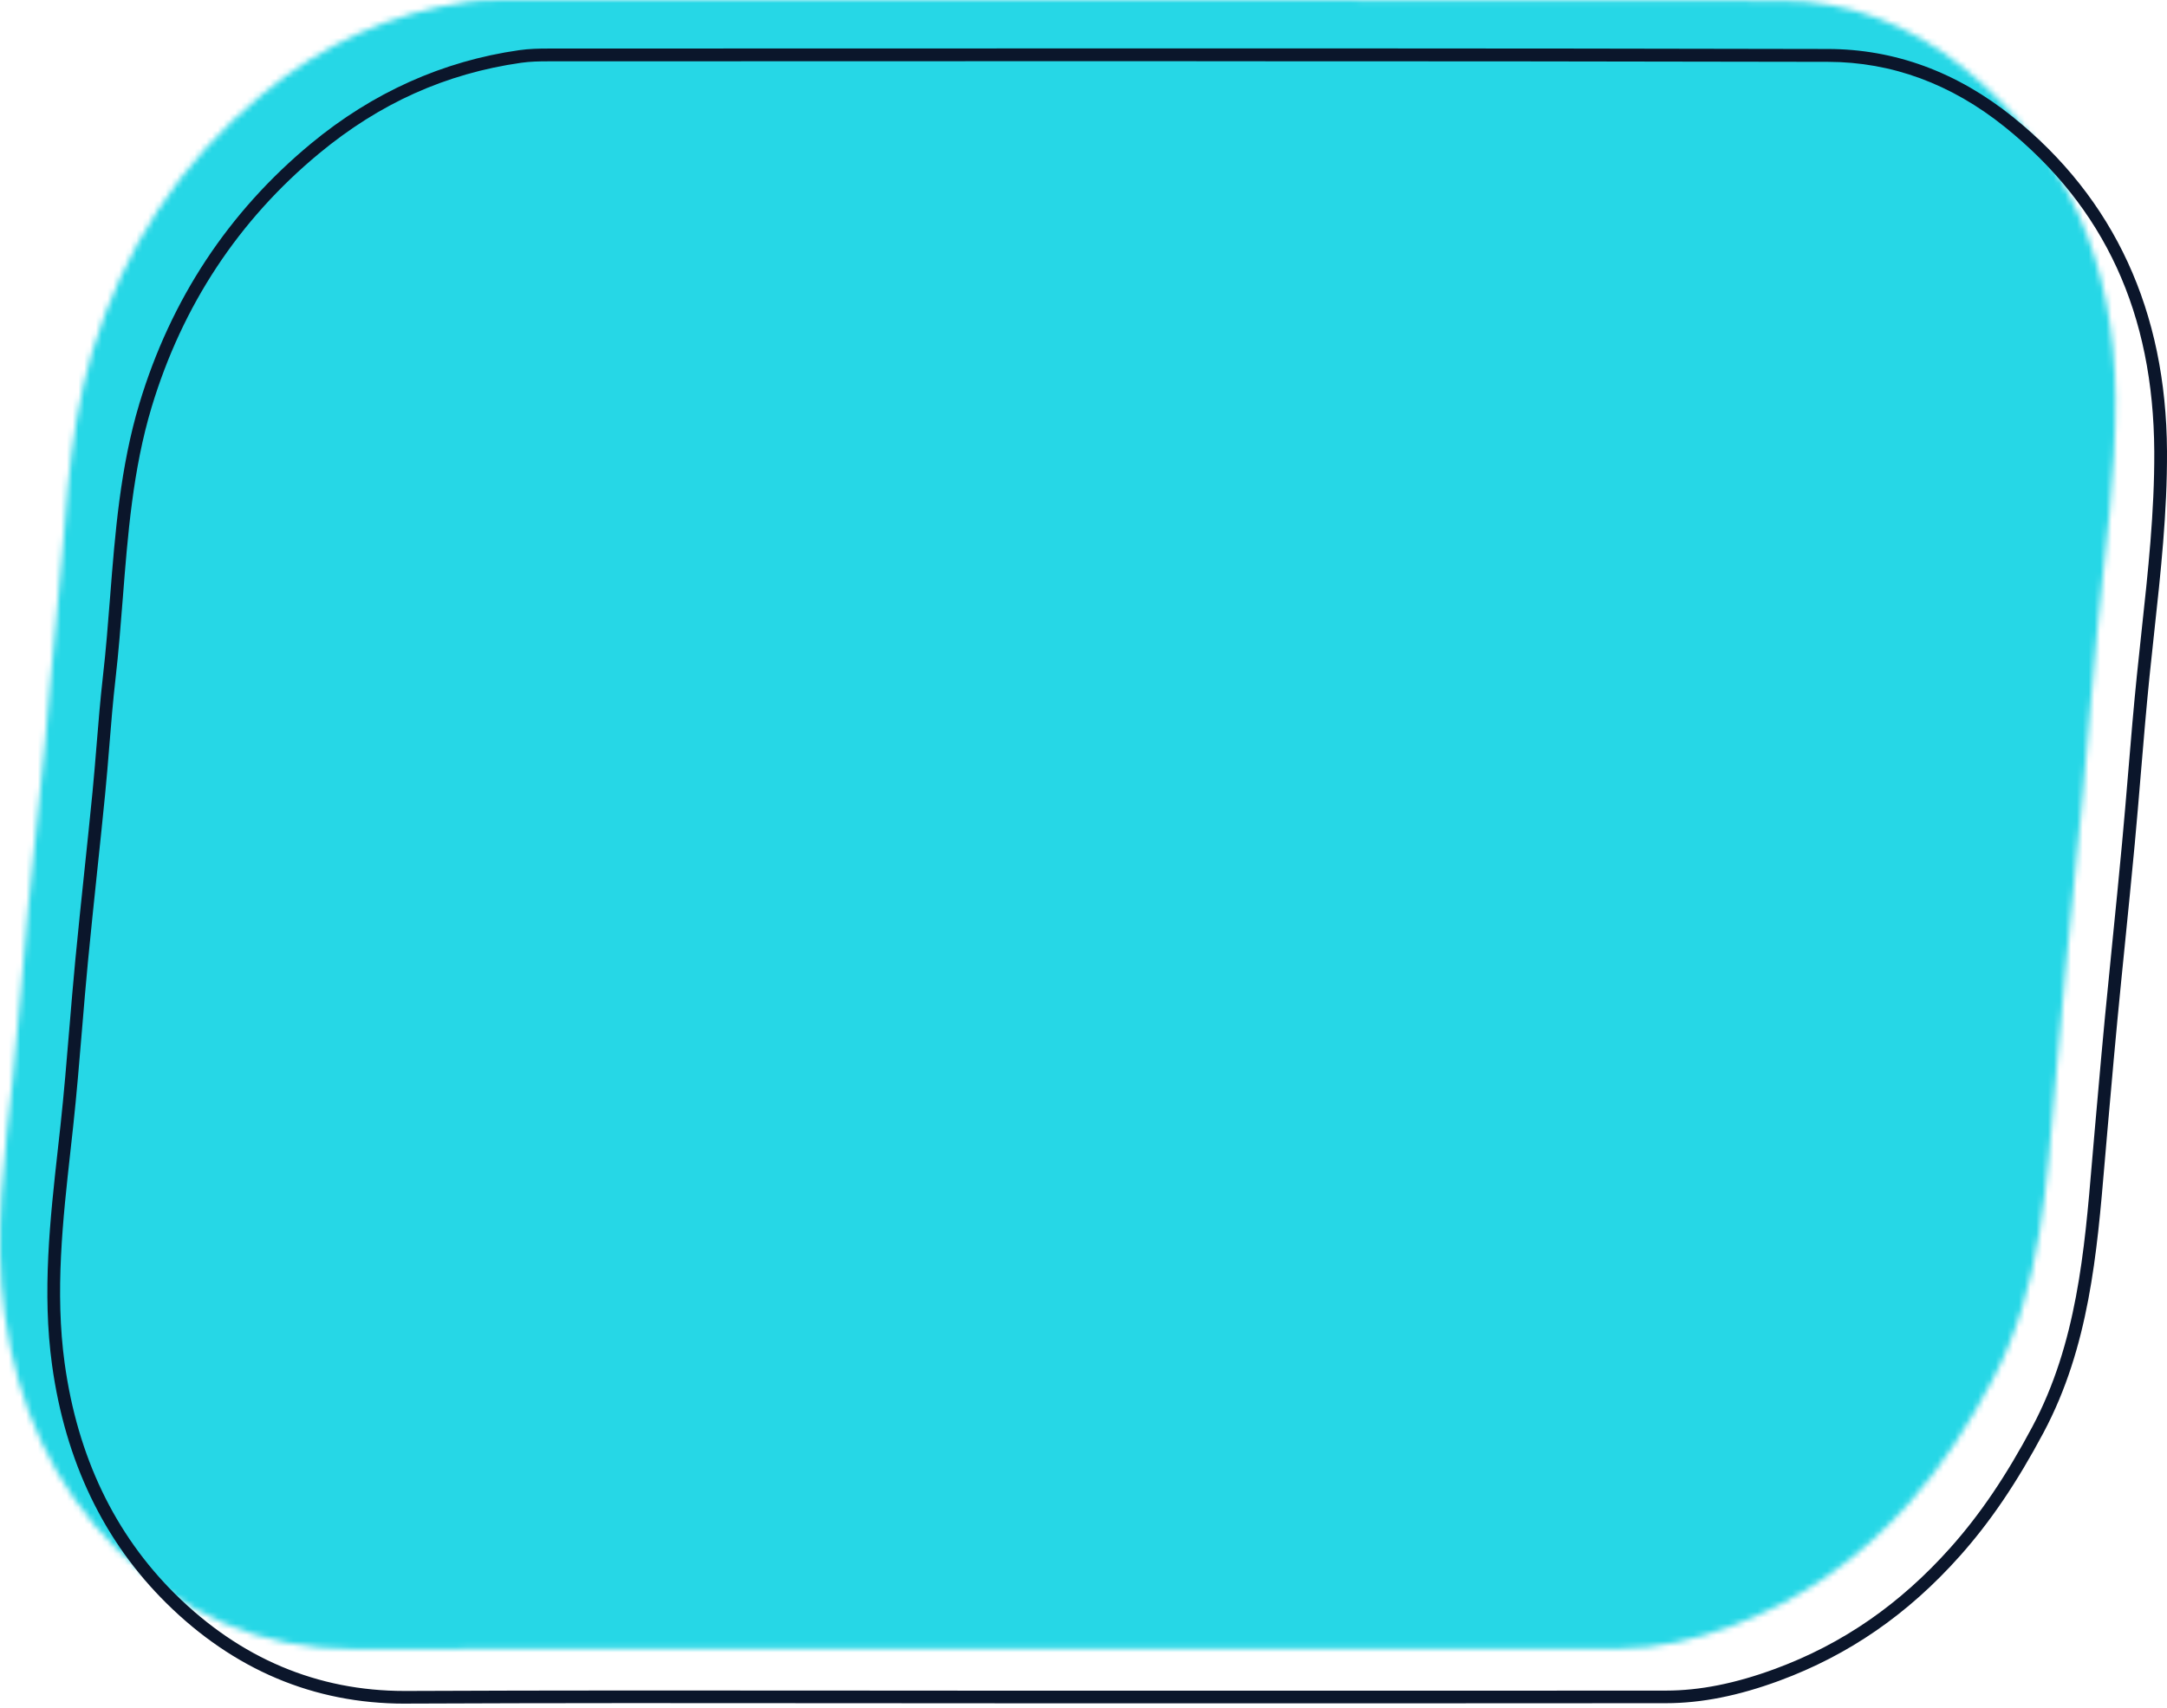
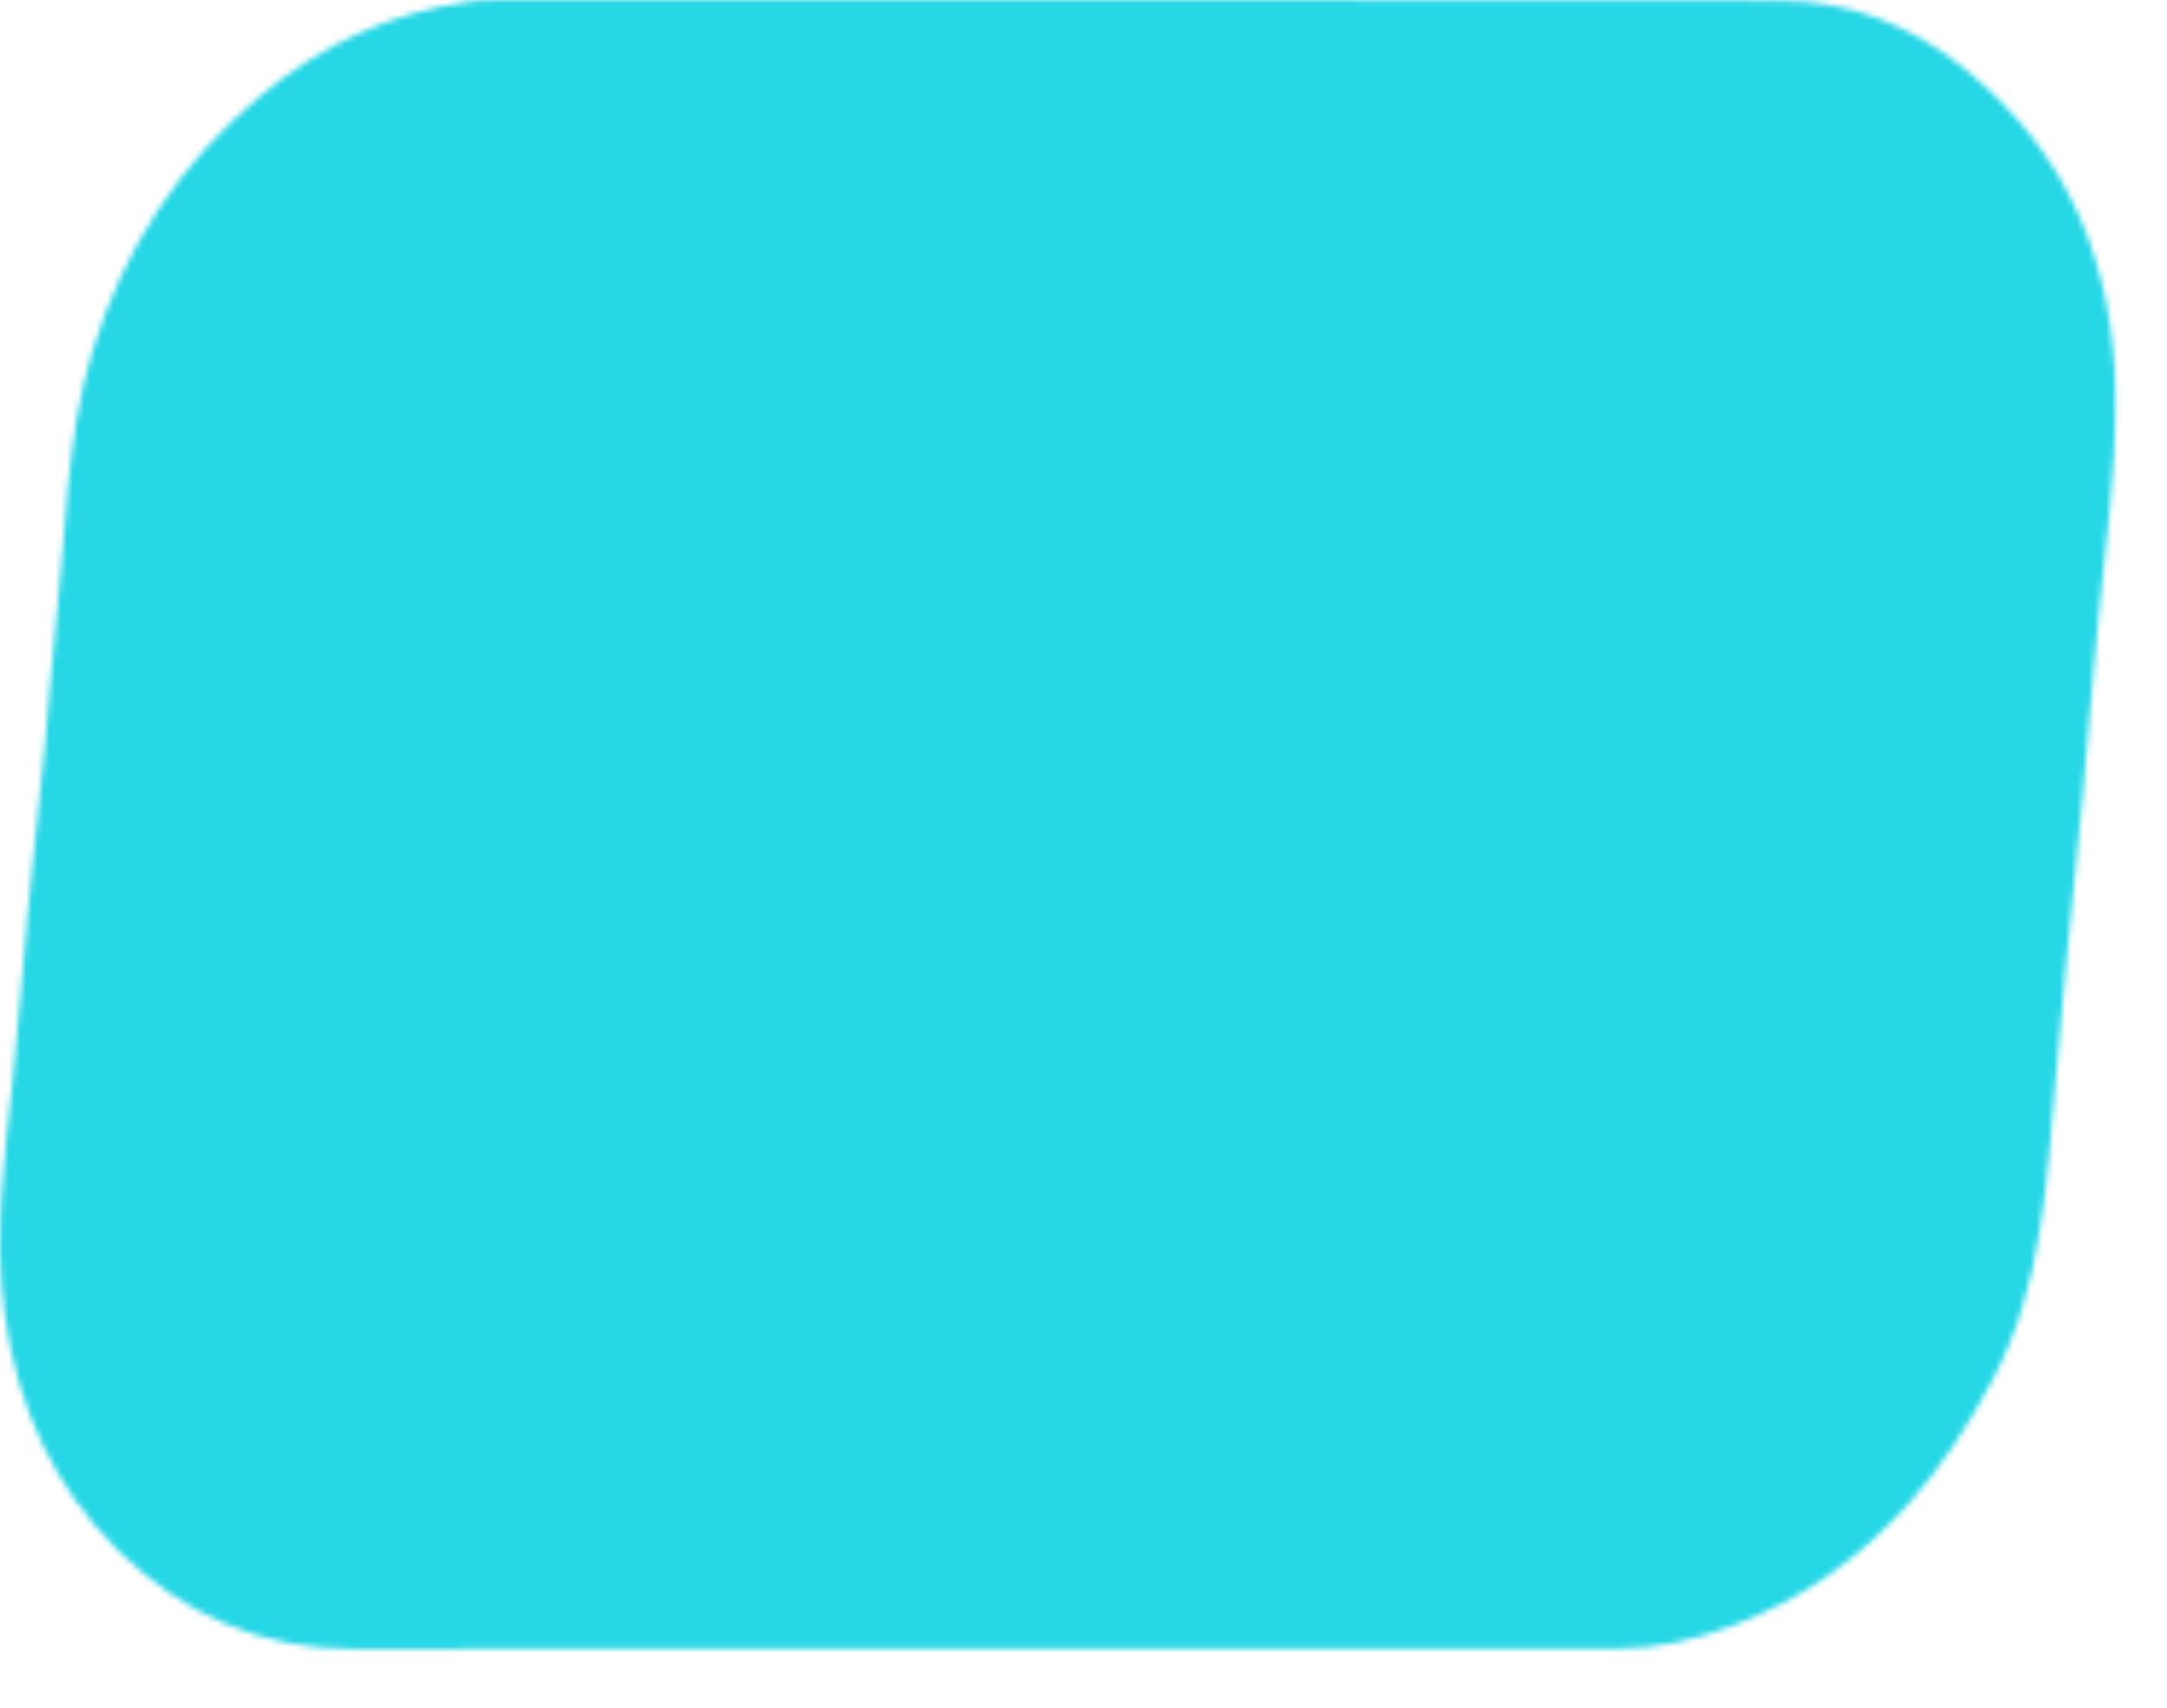
<svg xmlns="http://www.w3.org/2000/svg" width="373" height="294" viewBox="0 0 373 294" fill="none">
  <mask id="mask0_0_1" style="mask-type:luminance" maskUnits="userSpaceOnUse" x="0" y="0" width="365" height="284">
    <path d="M168.211 283.882C132.451 283.882 96.692 283.77 60.928 283.93C44.834 284.003 31.316 277.84 20.222 266.861C9.084 255.833 2.965 241.96 0.809 226.374C-1.104 212.545 0.785 198.885 2.265 185.182C3.292 175.667 3.92 166.113 4.83 156.584C5.755 146.933 6.845 137.301 7.794 127.655C8.447 121 8.826 114.317 9.596 107.672C11.406 91.945 11.246 75.951 15.87 60.603C21.206 42.897 30.844 28.075 45.151 16.22C55.544 7.605 67.265 2.205 80.608 0.299C82.166 0.075 83.758 0.031 85.335 0.031C159.098 0.016 232.861 -0.061 306.629 0.104C318.249 0.128 328.812 4.307 337.891 11.608C356.043 26.216 364.007 45.596 364.124 68.566C364.192 81.593 362.42 94.465 361.111 107.385C360.132 117.036 359.456 126.721 358.555 136.382C357.621 146.427 356.554 156.457 355.591 166.498C354.963 173.026 354.408 179.559 353.824 186.087C352.246 203.706 351.555 221.471 342.934 237.655C338.899 245.229 334.371 252.326 328.637 258.762C320.07 268.379 309.944 275.578 297.877 280.034C291.685 282.32 285.303 283.853 278.663 283.857C241.847 283.892 205.032 283.872 168.216 283.872L168.211 283.882Z" fill="white" />
  </mask>
  <g mask="url(#mask0_0_1)">
    <path d="M416.133 -71.885H-64.168V343.214H416.133V-71.885Z" fill="#26D7E6" />
  </g>
-   <path d="M69.651 293.32C54.03 293.32 40.224 287.492 28.615 276.002C17.861 265.359 11.251 251.583 8.963 235.048C7.225 222.474 8.622 209.889 9.975 197.714C10.121 196.395 10.268 195.072 10.414 193.754C11.012 188.223 11.48 182.58 11.932 177.117C12.254 173.236 12.589 169.227 12.964 165.282C13.456 160.126 14.011 154.887 14.541 149.823C15.004 145.445 15.476 140.921 15.914 136.465C16.182 133.722 16.411 130.925 16.63 128.215C16.941 124.387 17.263 120.432 17.706 116.54C18.231 111.987 18.596 107.327 18.947 102.823C19.809 91.805 20.699 80.407 23.995 69.472C29.398 51.537 39.329 36.486 53.509 24.738C64.131 15.938 76.193 10.52 89.371 8.637C91.07 8.394 92.783 8.36 94.234 8.36C110.093 8.36 125.958 8.35 141.817 8.345C198.46 8.326 257.036 8.301 314.642 8.433C326.14 8.457 336.845 12.397 346.464 20.132C363.949 34.2 372.877 53.575 372.998 77.707C373.052 88.151 371.913 98.644 370.808 108.786C370.53 111.35 370.253 113.918 369.99 116.487C369.43 122.013 368.958 127.646 368.505 133.094C368.169 137.112 367.824 141.271 367.444 145.357C366.914 151.034 366.334 156.794 365.774 162.368C365.341 166.698 364.903 171.022 364.489 175.356C364.046 179.958 363.633 184.638 363.233 189.167C363.068 191.064 362.898 192.961 362.727 194.863C362.567 196.629 362.42 198.39 362.27 200.155C360.95 215.785 359.582 231.945 351.755 246.645C347.155 255.28 342.584 262.026 337.365 267.883C328.423 277.924 318.254 284.948 306.289 289.37C299.24 291.972 292.853 293.242 286.773 293.247C259.727 293.271 232.229 293.266 205.635 293.266H176.769C166.449 293.266 156.134 293.256 145.814 293.247C120.939 293.222 95.217 293.203 69.919 293.315C69.826 293.315 69.734 293.315 69.641 293.315L69.651 293.32ZM205.942 10.529C184.397 10.529 162.978 10.539 141.822 10.544C125.963 10.549 110.098 10.553 94.239 10.558C92.866 10.558 91.25 10.588 89.687 10.811C76.739 12.66 65.362 17.772 54.916 26.431C41.072 37.897 31.38 52.592 26.098 70.109C22.87 80.821 21.989 92.096 21.137 103.003C20.782 107.531 20.417 112.211 19.891 116.803C19.448 120.656 19.127 124.591 18.82 128.405C18.601 131.119 18.373 133.926 18.1 136.689C17.662 141.15 17.185 145.678 16.722 150.061C16.192 155.12 15.642 160.354 15.145 165.501C14.77 169.432 14.434 173.435 14.113 177.307C13.661 182.78 13.188 188.437 12.589 193.997C12.448 195.32 12.297 196.643 12.151 197.966C10.813 210.006 9.43 222.454 11.134 234.756C13.354 250.799 19.755 264.157 30.158 274.455C41.344 285.527 54.633 291.14 69.656 291.14C69.748 291.14 69.836 291.14 69.924 291.14C95.227 291.028 120.949 291.053 145.829 291.072C156.144 291.082 166.464 291.092 176.779 291.092H205.645C232.238 291.092 259.737 291.101 286.783 291.077C292.6 291.072 298.734 289.846 305.539 287.336C317.159 283.046 327.041 276.211 335.74 266.448C340.836 260.728 345.315 254.117 349.827 245.638C357.446 231.337 358.794 215.406 360.094 199.995C360.245 198.229 360.391 196.458 360.551 194.693C360.722 192.796 360.887 190.898 361.057 189.001C361.457 184.468 361.87 179.783 362.313 175.172C362.732 170.837 363.165 166.508 363.599 162.179C364.158 156.609 364.738 150.849 365.263 145.182C365.643 141.106 365.989 136.956 366.325 132.938C366.777 127.48 367.249 121.838 367.814 116.292C368.077 113.719 368.354 111.151 368.632 108.577C369.727 98.493 370.861 88.069 370.808 77.746C370.686 53.969 362.274 35.693 345.091 21.863C335.871 14.445 325.629 10.67 314.642 10.646C278.556 10.563 242.076 10.544 205.942 10.544V10.529Z" fill="#0B162B" />
</svg>